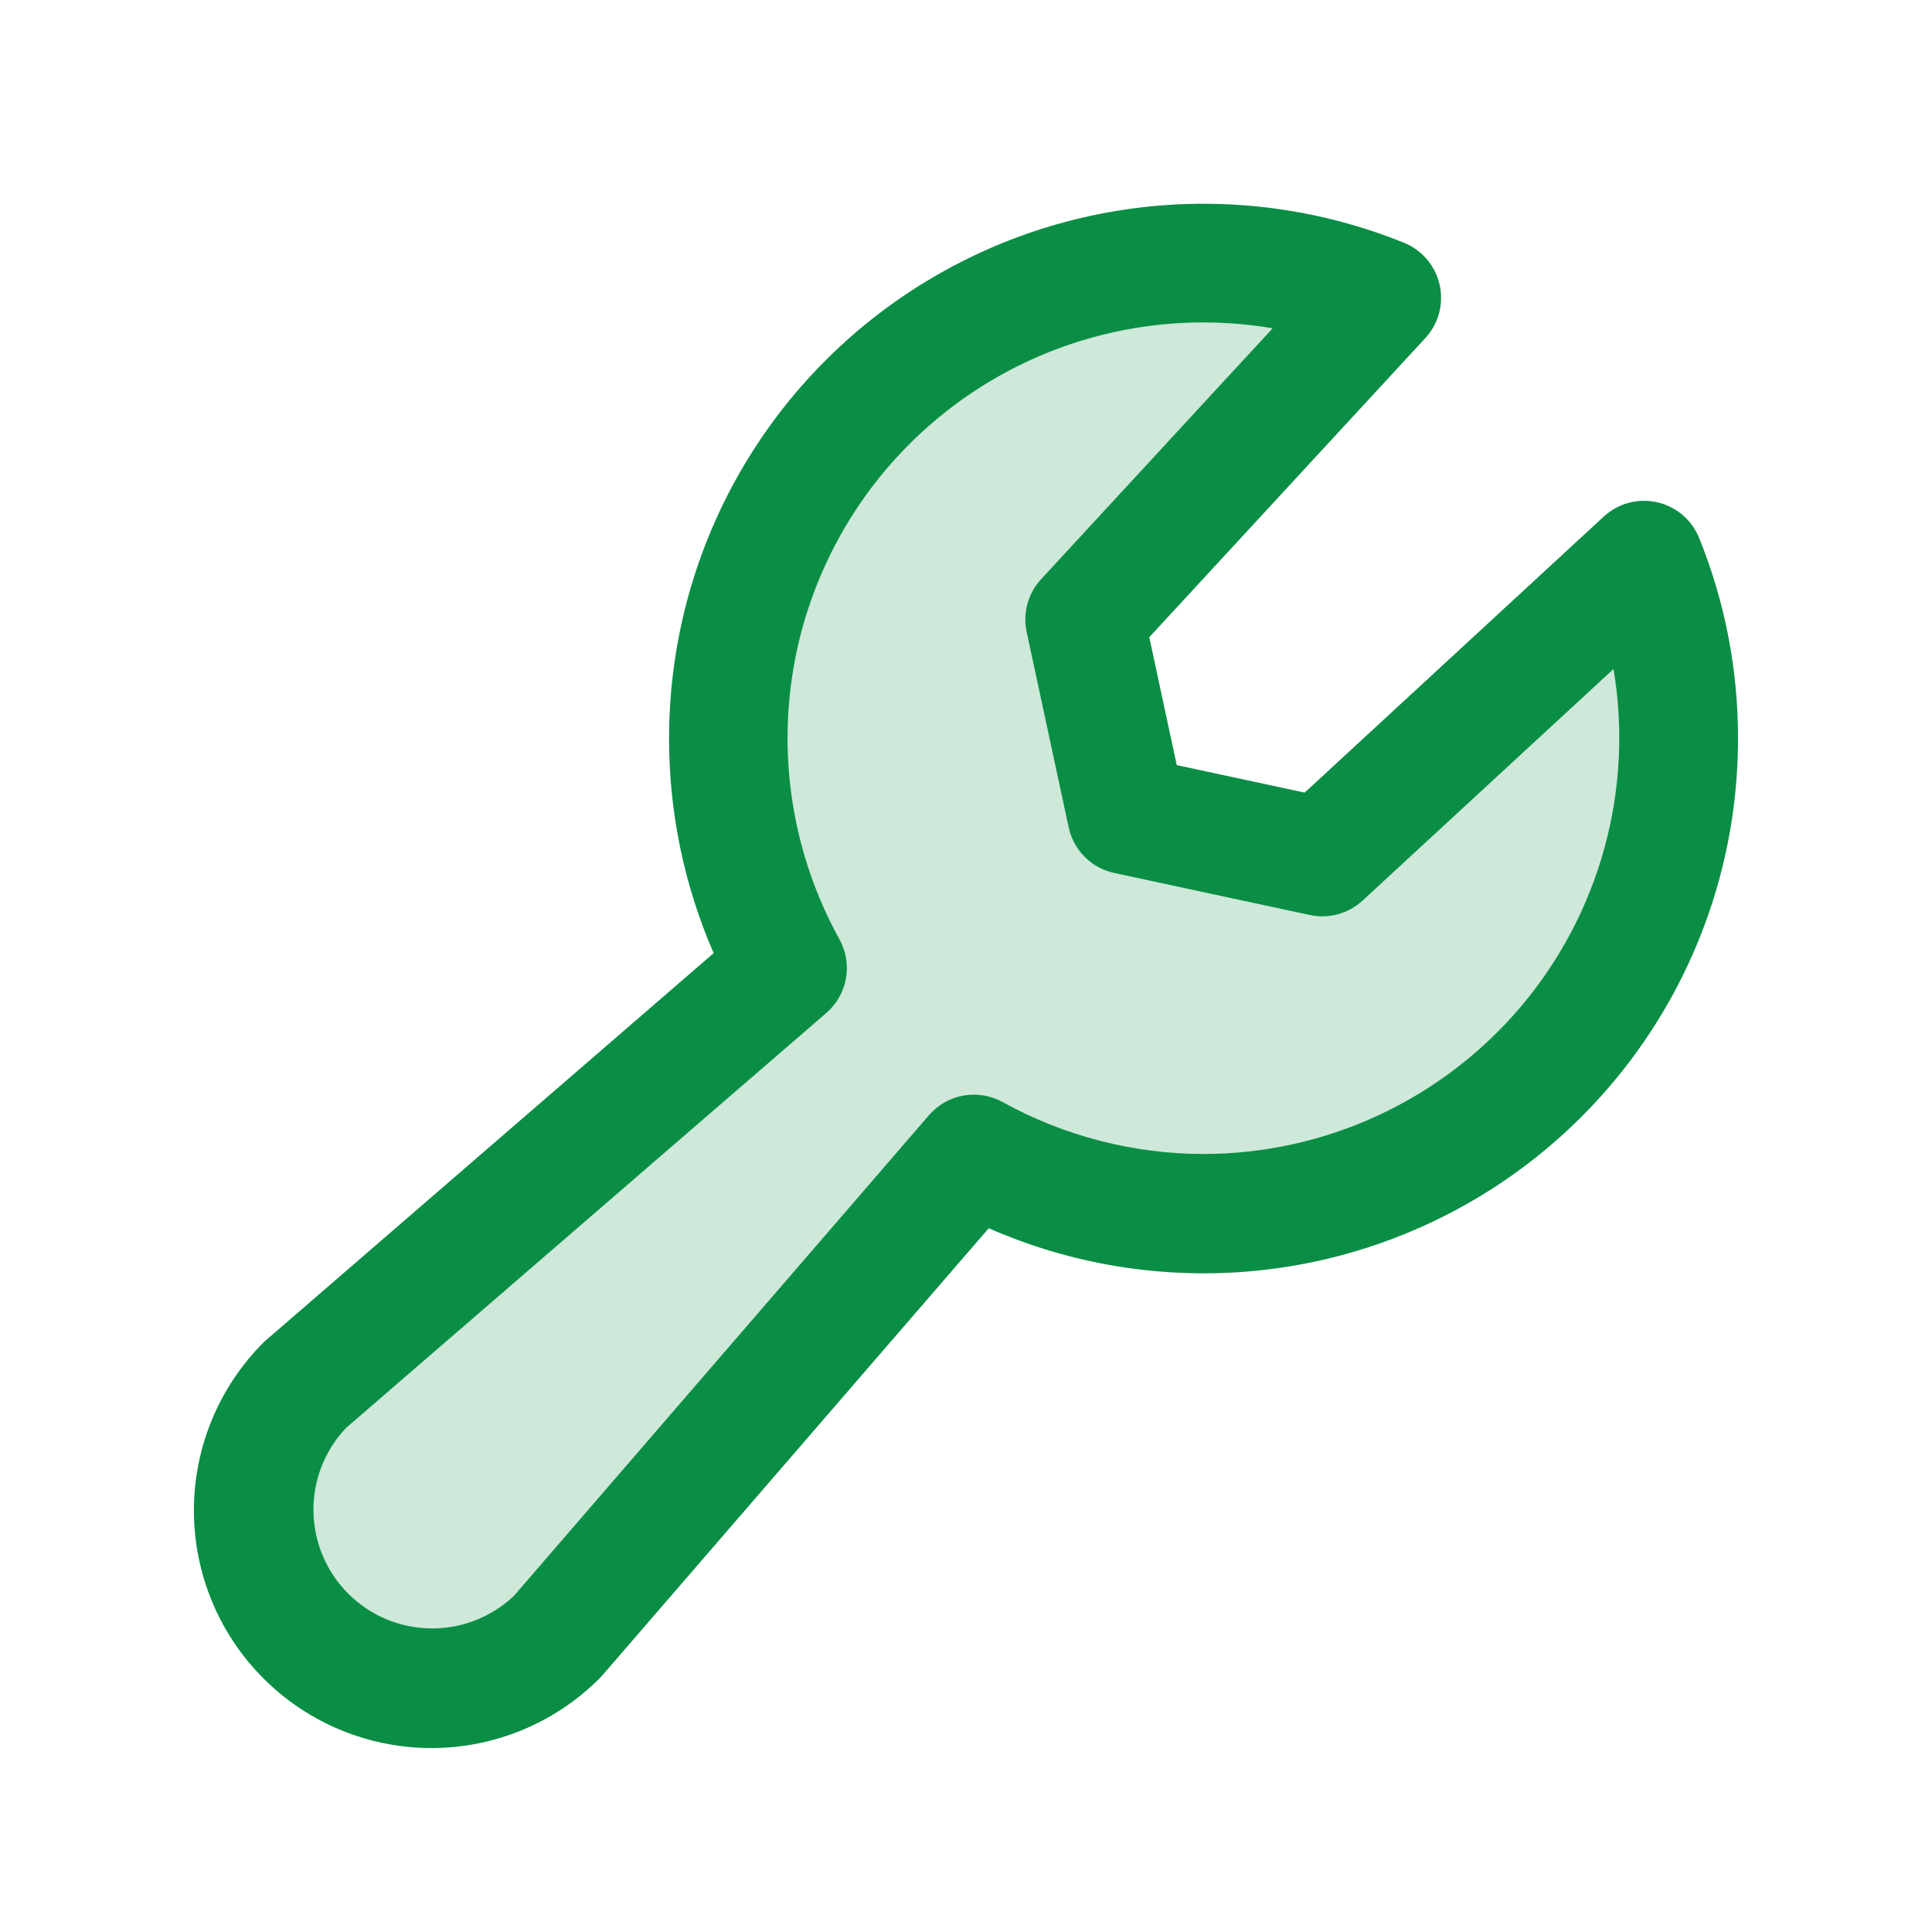
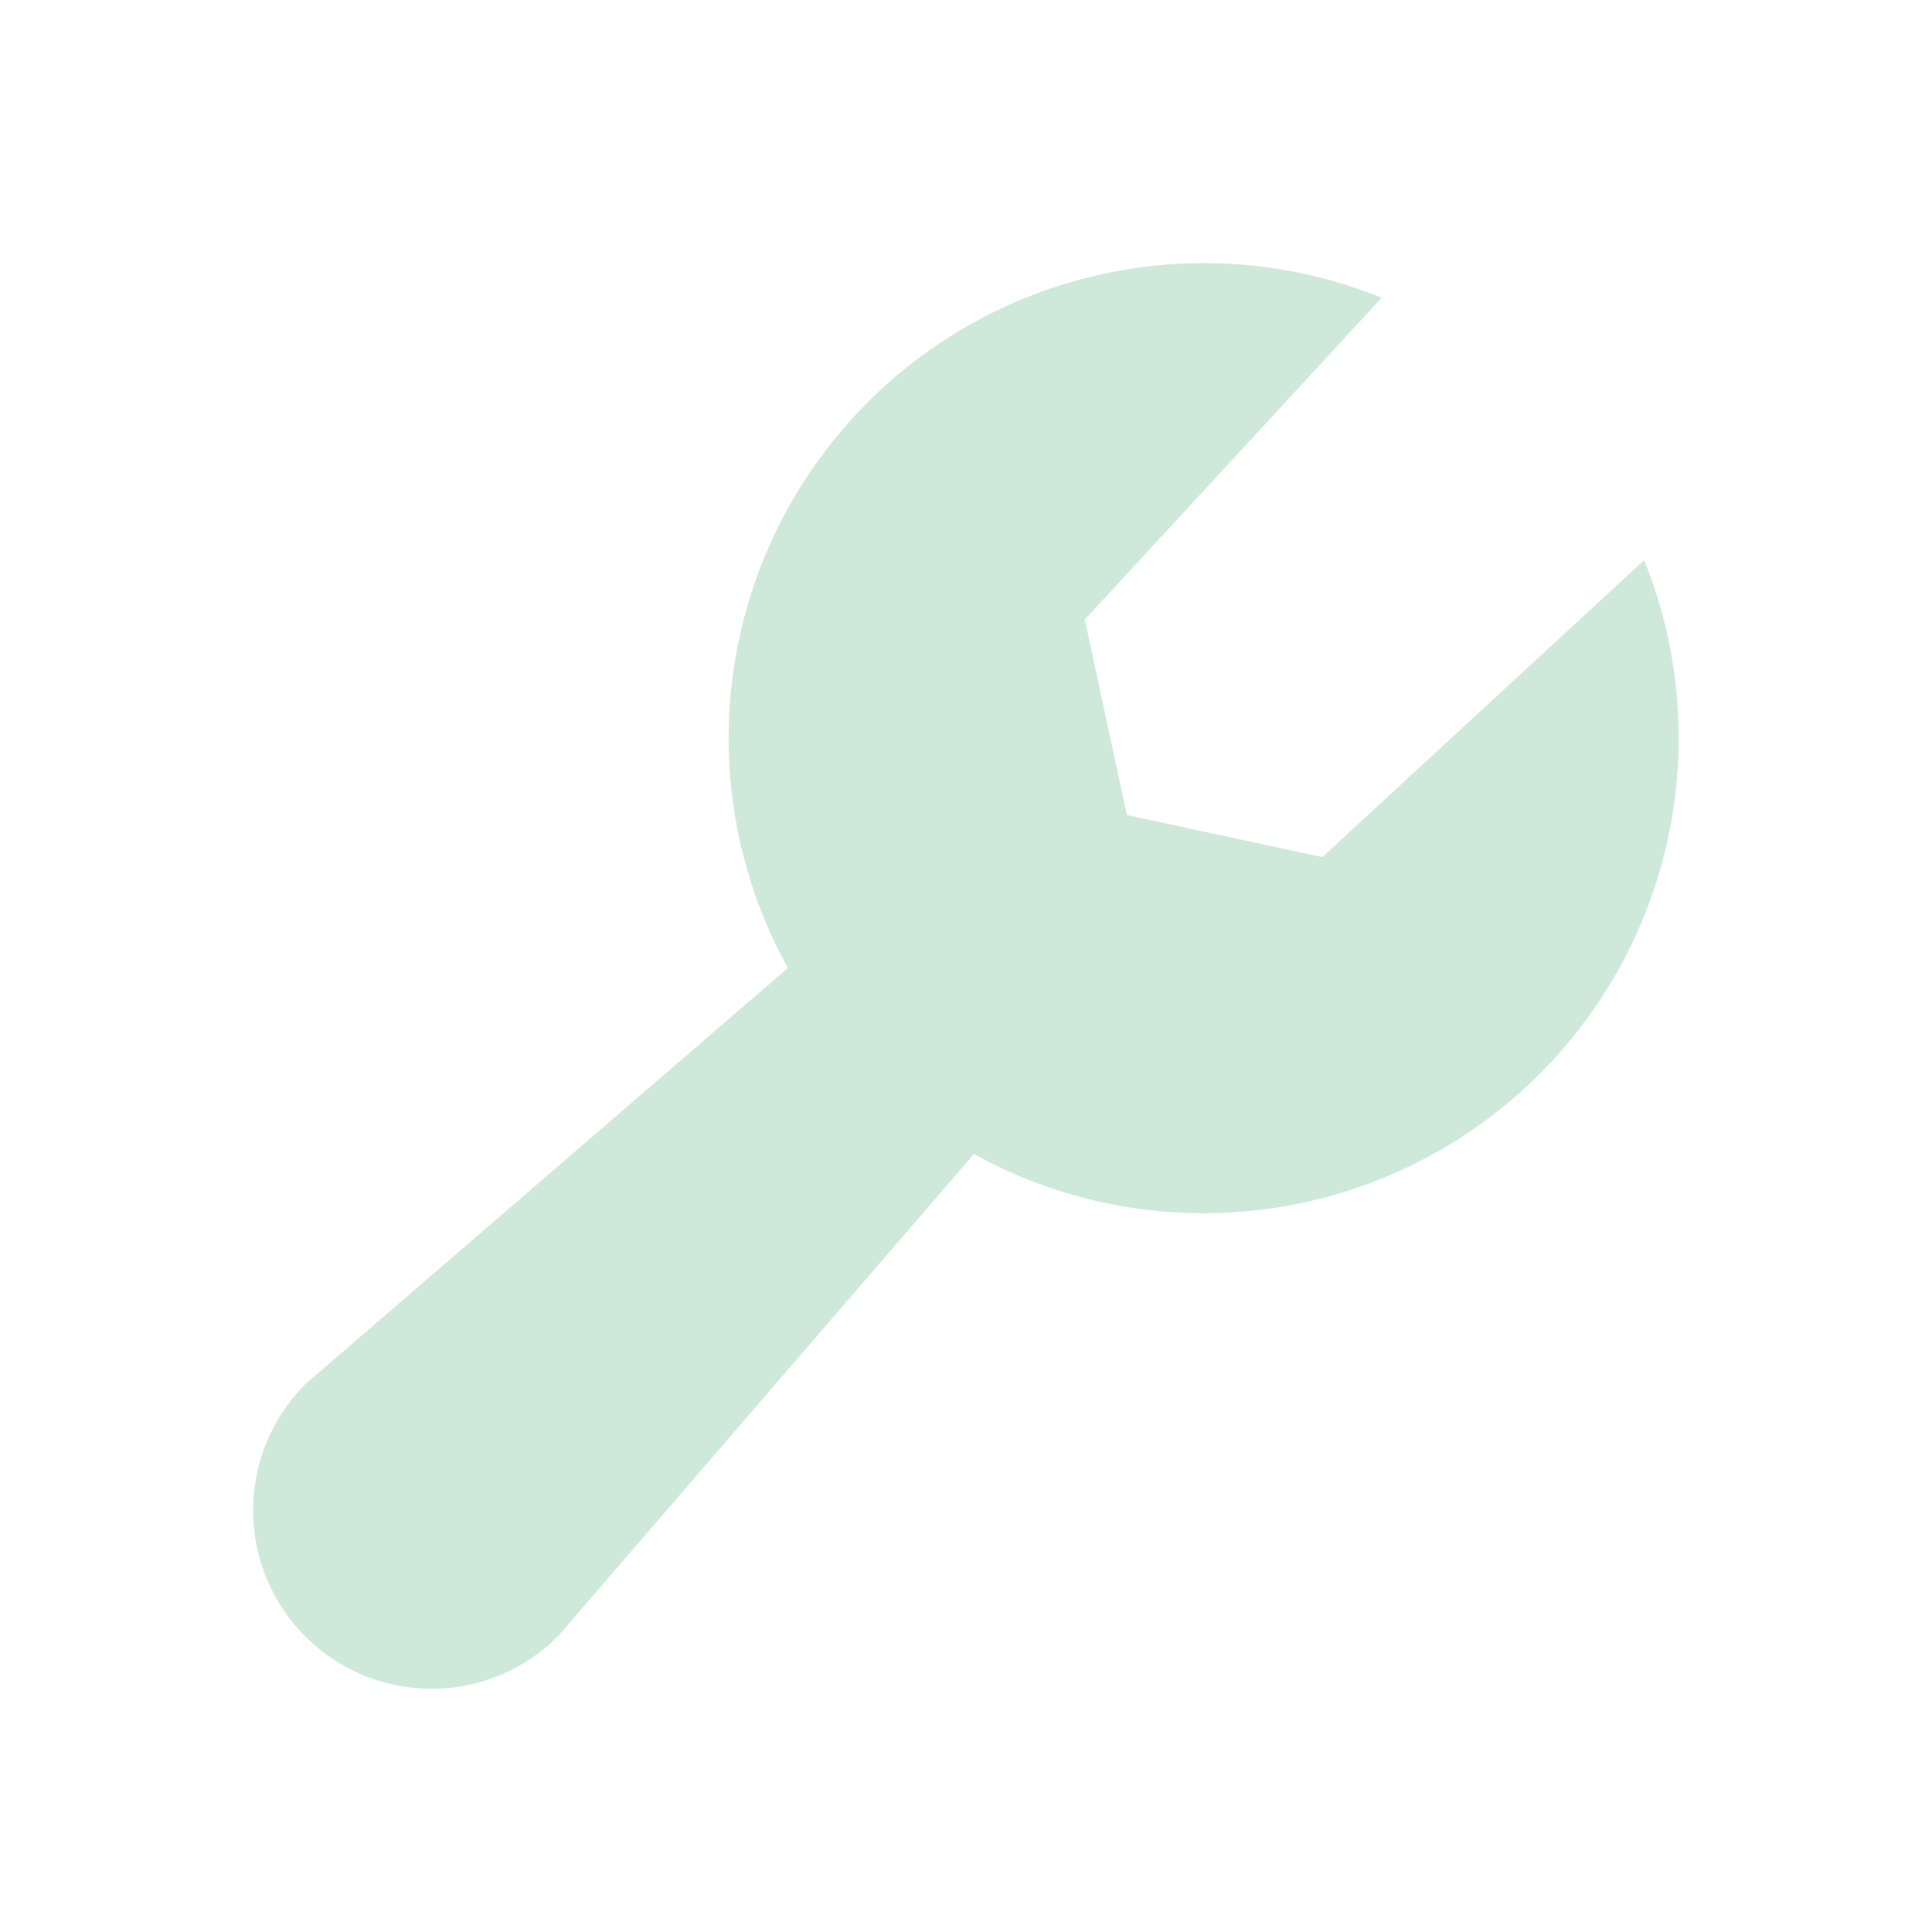
<svg xmlns="http://www.w3.org/2000/svg" width="61" height="61" viewBox="0 0 61 61" fill="none">
  <path opacity="0.2" d="M53.001 23.311C53 25.92 52.319 28.483 51.025 30.747C49.731 33.012 47.868 34.9 45.622 36.225C43.375 37.551 40.822 38.267 38.214 38.304C35.605 38.341 33.033 37.697 30.749 36.436L17.61 51.671C16.554 52.727 15.12 53.321 13.626 53.321C12.132 53.321 10.698 52.727 9.642 51.671C8.585 50.614 7.991 49.181 7.991 47.686C7.991 46.192 8.585 44.759 9.642 43.702L24.876 30.563C23.377 27.85 22.755 24.74 23.096 21.66C23.436 18.579 24.723 15.68 26.778 13.361C28.833 11.041 31.556 9.415 34.573 8.706C37.59 7.997 40.753 8.24 43.626 9.401L34.251 19.561L35.578 25.735L41.751 27.061L51.911 17.686C52.634 19.474 53.004 21.384 53.001 23.311Z" fill="#0A8E45" />
-   <path d="M53.647 16.983C53.533 16.702 53.353 16.453 53.122 16.257C52.891 16.061 52.615 15.923 52.319 15.857C52.023 15.791 51.716 15.797 51.423 15.876C51.13 15.954 50.861 16.103 50.638 16.308L41.193 25.025L37.154 24.157L36.287 20.119L45.003 10.674C45.209 10.451 45.358 10.182 45.436 9.889C45.515 9.596 45.521 9.288 45.455 8.992C45.388 8.696 45.251 8.421 45.055 8.19C44.859 7.959 44.609 7.778 44.328 7.665C41.767 6.628 38.989 6.237 36.241 6.525C33.492 6.813 30.857 7.772 28.566 9.317C26.274 10.862 24.398 12.946 23.1 15.386C21.803 17.826 21.125 20.548 21.125 23.311C21.122 25.645 21.601 27.954 22.532 30.094L8.42 42.296C8.385 42.324 8.352 42.357 8.319 42.387C6.912 43.794 6.122 45.702 6.122 47.691C6.122 48.676 6.316 49.651 6.693 50.562C7.07 51.472 7.622 52.298 8.319 52.995C9.016 53.692 9.842 54.244 10.752 54.621C11.662 54.998 12.638 55.192 13.623 55.192C15.612 55.192 17.52 54.402 18.927 52.995C18.957 52.965 18.99 52.929 19.018 52.897L31.218 38.78C33.787 39.908 36.598 40.377 39.395 40.146C42.191 39.914 44.886 38.988 47.235 37.452C49.584 35.916 51.513 33.819 52.847 31.35C54.181 28.881 54.878 26.118 54.875 23.311C54.879 21.142 54.462 18.994 53.647 16.983ZM38 36.436C35.781 36.433 33.598 35.869 31.656 34.796C31.279 34.588 30.843 34.516 30.42 34.591C29.996 34.667 29.612 34.885 29.331 35.211L16.229 50.384C15.52 51.058 14.576 51.428 13.598 51.415C12.62 51.403 11.686 51.009 10.995 50.317C10.303 49.626 9.909 48.691 9.897 47.713C9.884 46.736 10.254 45.791 10.928 45.083L26.089 31.983C26.415 31.702 26.634 31.317 26.71 30.893C26.785 30.47 26.713 30.033 26.504 29.656C25.309 27.494 24.748 25.039 24.886 22.573C25.024 20.106 25.855 17.729 27.284 15.714C28.712 13.699 30.681 12.128 32.962 11.181C35.244 10.235 37.747 9.952 40.182 10.365L32.87 18.289C32.666 18.509 32.519 18.776 32.44 19.065C32.361 19.355 32.352 19.659 32.415 19.953L33.742 26.124C33.818 26.477 33.994 26.8 34.249 27.056C34.504 27.311 34.828 27.487 35.181 27.563L41.356 28.89C41.65 28.953 41.954 28.944 42.244 28.865C42.533 28.786 42.8 28.638 43.021 28.435L50.945 21.122C51.261 23.004 51.163 24.933 50.658 26.773C50.153 28.613 49.254 30.322 48.022 31.779C46.79 33.237 45.255 34.408 43.524 35.213C41.794 36.017 39.909 36.434 38 36.436Z" fill="#0A8E45" />
</svg>